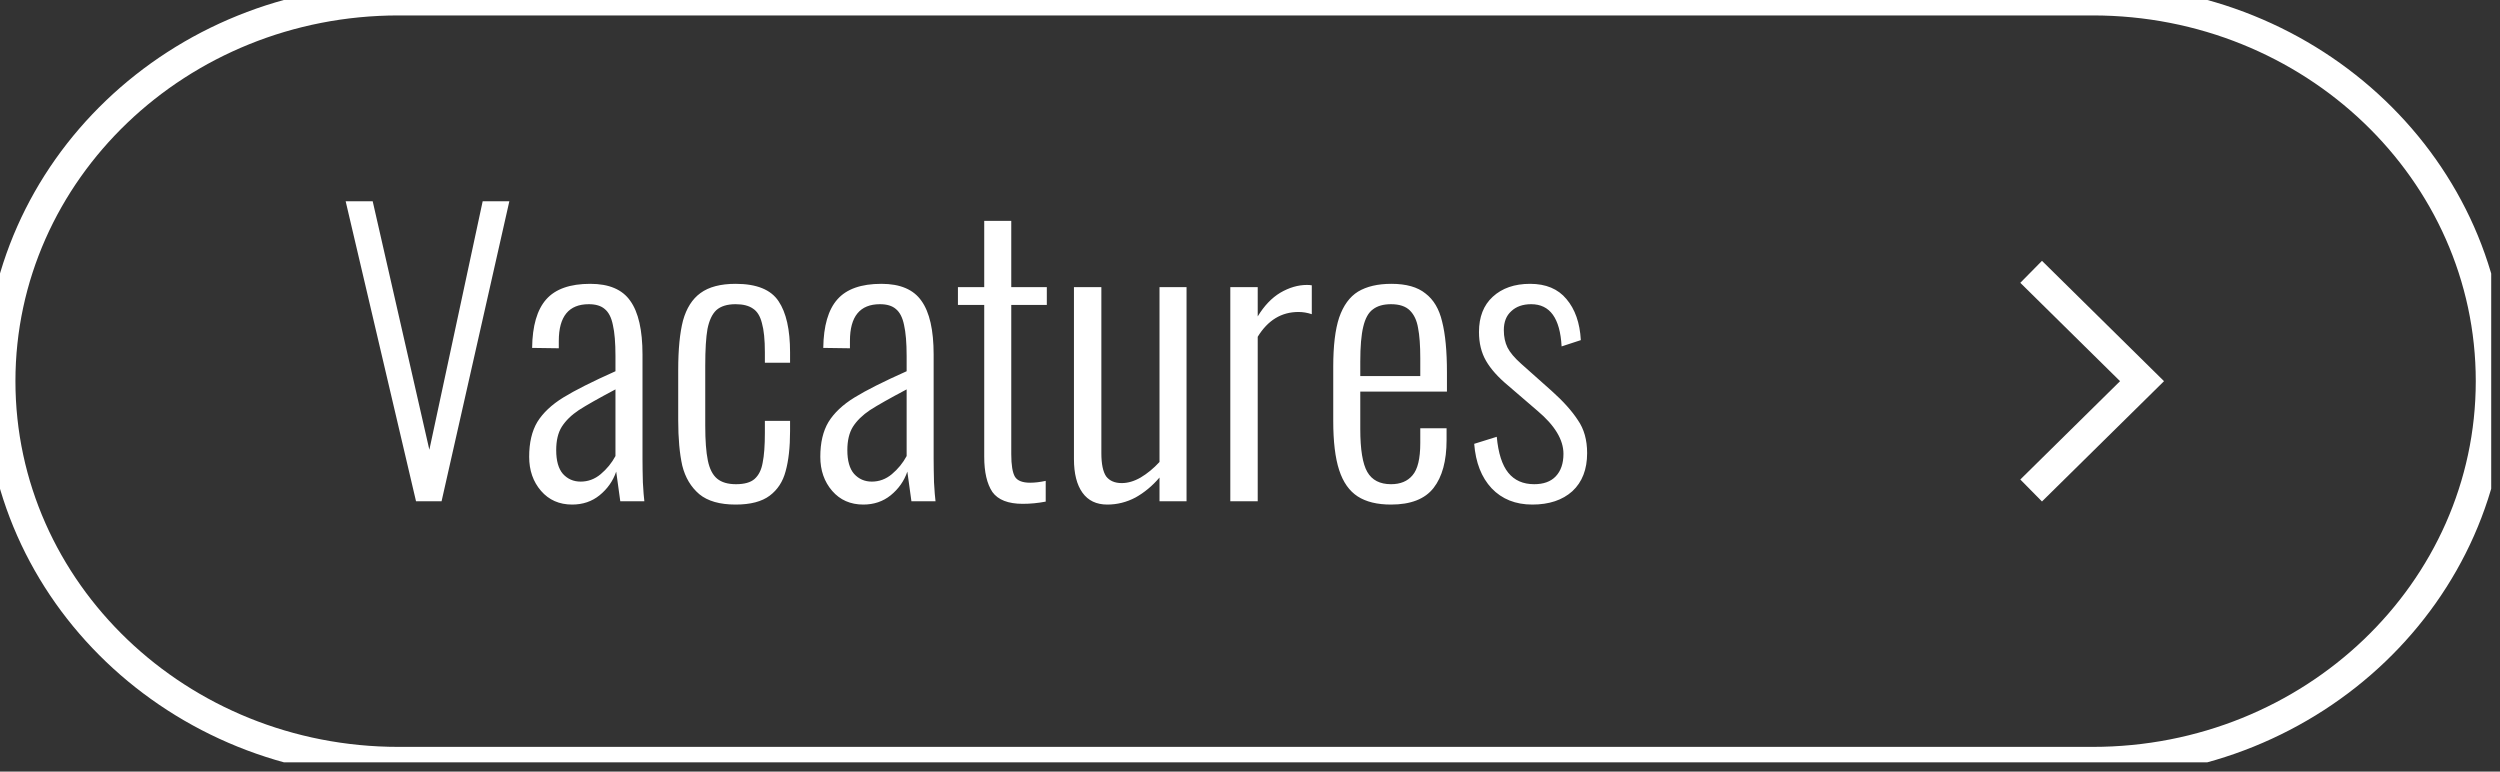
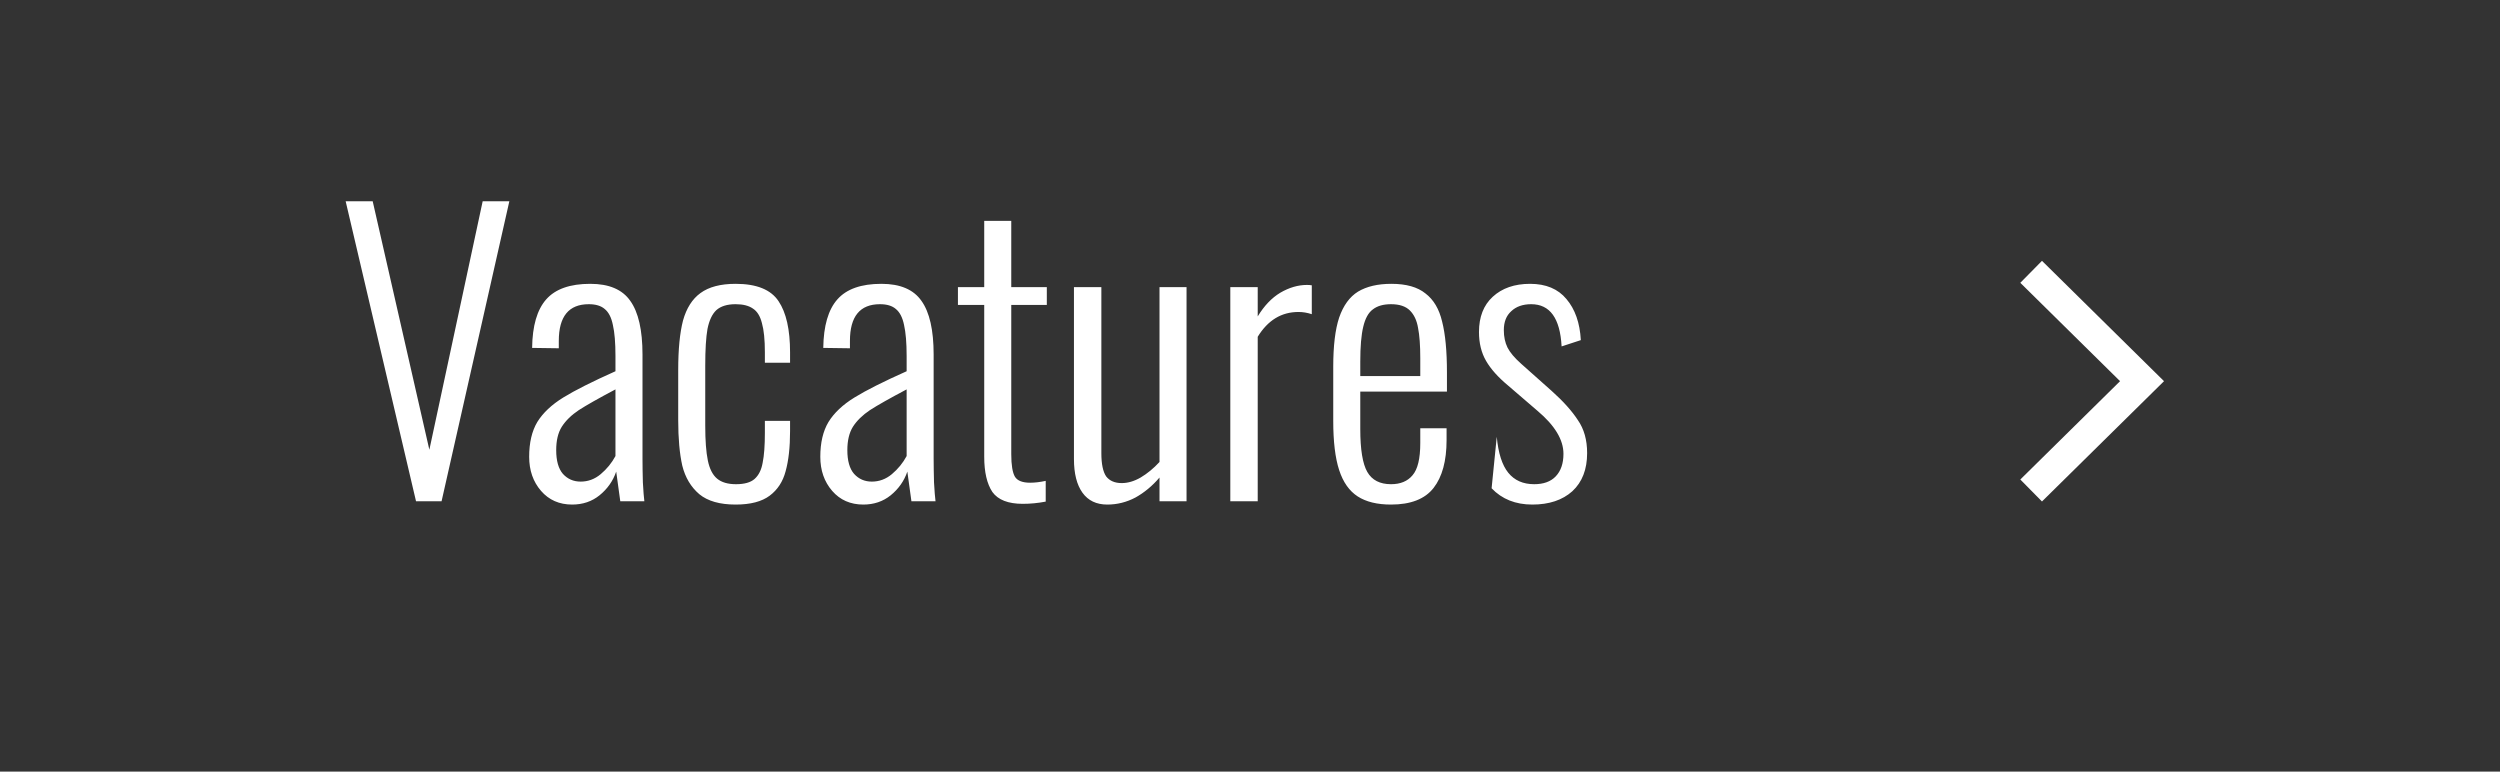
<svg xmlns="http://www.w3.org/2000/svg" width="81" height="25" viewBox="0 0 81 25" fill="none">
  <rect x="0" y="0" width="81" height="25" fill="#333333" stroke="none" />
  <g clip-path="url(#clip0)">
    <g clip-path="url(#clip1)">
      <g clip-path="url(#clip2)">
-         <path d="M12.912 0C5.781 0 0 5.529 0 12.349C0 19.169 5.781 24.699 12.912 24.699H67.803C74.934 24.699 80.715 19.169 80.715 12.349C80.715 5.529 74.934 0 67.803 0H12.912Z" stroke="white" />
-       </g>
+         </g>
      <path d="M65.809 15.892L69.402 12.35L65.809 8.807" stroke="white" />
    </g>
-     <path d="M11.199 6.52H12.075L13.911 14.572L15.639 6.52H16.503L14.307 16.24H13.479L11.199 6.52ZM18.537 16.348C18.121 16.348 17.785 16.2 17.529 15.904C17.273 15.608 17.145 15.24 17.145 14.8C17.145 14.344 17.233 13.968 17.409 13.672C17.593 13.376 17.873 13.112 18.249 12.88C18.625 12.648 19.189 12.364 19.941 12.028V11.536C19.941 11.104 19.913 10.768 19.857 10.528C19.809 10.288 19.721 10.116 19.593 10.012C19.473 9.908 19.301 9.856 19.077 9.856C18.429 9.856 18.105 10.252 18.105 11.044V11.284L17.241 11.272C17.249 10.56 17.401 10.036 17.697 9.7C17.993 9.364 18.469 9.196 19.125 9.196C19.733 9.196 20.165 9.38 20.421 9.748C20.685 10.116 20.817 10.696 20.817 11.488V14.86C20.817 15.084 20.821 15.34 20.829 15.628C20.845 15.916 20.861 16.12 20.877 16.24H20.097L19.965 15.28C19.861 15.584 19.681 15.84 19.425 16.048C19.177 16.248 18.881 16.348 18.537 16.348ZM18.813 15.604C19.053 15.604 19.269 15.524 19.461 15.364C19.661 15.196 19.821 15 19.941 14.776V12.616C19.397 12.904 19.001 13.128 18.753 13.288C18.513 13.448 18.329 13.628 18.201 13.828C18.081 14.02 18.021 14.272 18.021 14.584C18.021 14.928 18.093 15.184 18.237 15.352C18.389 15.52 18.581 15.604 18.813 15.604ZM23.834 16.348C23.322 16.348 22.93 16.236 22.658 16.012C22.386 15.78 22.202 15.472 22.106 15.088C22.018 14.696 21.974 14.204 21.974 13.612V11.992C21.974 11.32 22.026 10.784 22.13 10.384C22.242 9.984 22.43 9.688 22.694 9.496C22.966 9.296 23.346 9.196 23.834 9.196C24.514 9.196 24.978 9.384 25.226 9.76C25.474 10.128 25.598 10.68 25.598 11.416V11.752H24.782V11.416C24.782 11.008 24.75 10.692 24.686 10.468C24.63 10.244 24.534 10.088 24.398 10C24.262 9.904 24.074 9.856 23.834 9.856C23.562 9.856 23.354 9.92 23.21 10.048C23.074 10.176 22.978 10.38 22.922 10.66C22.874 10.932 22.85 11.328 22.85 11.848V13.792C22.85 14.272 22.878 14.648 22.934 14.92C22.99 15.192 23.09 15.388 23.234 15.508C23.378 15.628 23.582 15.688 23.846 15.688C24.118 15.688 24.318 15.632 24.446 15.52C24.582 15.4 24.67 15.224 24.71 14.992C24.758 14.76 24.782 14.436 24.782 14.02V13.636H25.598V13.972C25.598 14.492 25.55 14.924 25.454 15.268C25.366 15.604 25.194 15.868 24.938 16.06C24.682 16.252 24.314 16.348 23.834 16.348ZM27.971 16.348C27.555 16.348 27.218 16.2 26.962 15.904C26.706 15.608 26.578 15.24 26.578 14.8C26.578 14.344 26.666 13.968 26.843 13.672C27.026 13.376 27.306 13.112 27.683 12.88C28.058 12.648 28.622 12.364 29.375 12.028V11.536C29.375 11.104 29.346 10.768 29.291 10.528C29.242 10.288 29.154 10.116 29.026 10.012C28.907 9.908 28.735 9.856 28.511 9.856C27.863 9.856 27.538 10.252 27.538 11.044V11.284L26.674 11.272C26.683 10.56 26.834 10.036 27.131 9.7C27.427 9.364 27.902 9.196 28.558 9.196C29.166 9.196 29.599 9.38 29.855 9.748C30.119 10.116 30.25 10.696 30.25 11.488V14.86C30.25 15.084 30.255 15.34 30.262 15.628C30.279 15.916 30.294 16.12 30.311 16.24H29.53L29.398 15.28C29.294 15.584 29.114 15.84 28.858 16.048C28.61 16.248 28.314 16.348 27.971 16.348ZM28.247 15.604C28.486 15.604 28.703 15.524 28.895 15.364C29.095 15.196 29.255 15 29.375 14.776V12.616C28.831 12.904 28.434 13.128 28.186 13.288C27.947 13.448 27.762 13.628 27.634 13.828C27.515 14.02 27.454 14.272 27.454 14.584C27.454 14.928 27.526 15.184 27.671 15.352C27.823 15.52 28.015 15.604 28.247 15.604ZM33.137 16.324C32.665 16.324 32.337 16.196 32.153 15.94C31.977 15.676 31.889 15.296 31.889 14.8V9.88H31.037V9.304H31.889V7.156H32.765V9.304H33.917V9.88H32.765V14.716C32.765 15.068 32.805 15.312 32.885 15.448C32.965 15.576 33.129 15.64 33.377 15.64C33.529 15.64 33.697 15.62 33.881 15.58V16.252C33.633 16.3 33.385 16.324 33.137 16.324ZM35.876 16.348C35.524 16.348 35.256 16.22 35.072 15.964C34.888 15.708 34.796 15.344 34.796 14.872V9.304H35.684V14.68C35.684 15.032 35.736 15.284 35.84 15.436C35.952 15.58 36.12 15.652 36.344 15.652C36.544 15.652 36.748 15.592 36.956 15.472C37.172 15.344 37.376 15.176 37.568 14.968V9.304H38.444V16.24H37.568V15.472C37.336 15.744 37.076 15.96 36.788 16.12C36.5 16.272 36.196 16.348 35.876 16.348ZM39.862 9.304H40.75V10.252C40.958 9.908 41.202 9.652 41.482 9.484C41.77 9.316 42.058 9.232 42.346 9.232C42.402 9.232 42.454 9.236 42.502 9.244V10.18C42.358 10.132 42.214 10.108 42.07 10.108C41.518 10.108 41.078 10.376 40.75 10.912V16.24H39.862V9.304ZM45.069 16.348C44.621 16.348 44.261 16.26 43.989 16.084C43.717 15.908 43.517 15.624 43.389 15.232C43.261 14.84 43.197 14.308 43.197 13.636V11.884C43.197 11.204 43.261 10.672 43.389 10.288C43.525 9.896 43.729 9.616 44.001 9.448C44.281 9.28 44.641 9.196 45.081 9.196C45.561 9.196 45.929 9.3 46.185 9.508C46.449 9.708 46.629 10.012 46.725 10.42C46.829 10.828 46.881 11.376 46.881 12.064V12.688H44.073V13.9C44.073 14.564 44.149 15.028 44.301 15.292C44.453 15.556 44.709 15.688 45.069 15.688C45.373 15.688 45.605 15.592 45.765 15.4C45.933 15.208 46.017 14.86 46.017 14.356V13.876H46.869V14.26C46.869 14.932 46.729 15.448 46.449 15.808C46.169 16.168 45.709 16.348 45.069 16.348ZM46.017 12.184V11.608C46.017 11.192 45.993 10.864 45.945 10.624C45.905 10.384 45.817 10.196 45.681 10.06C45.545 9.924 45.341 9.856 45.069 9.856C44.821 9.856 44.625 9.912 44.481 10.024C44.337 10.128 44.233 10.316 44.169 10.588C44.105 10.852 44.073 11.228 44.073 11.716V12.184H46.017ZM49.648 16.348C49.103 16.348 48.663 16.172 48.328 15.82C47.999 15.468 47.812 14.988 47.764 14.38L48.495 14.152C48.544 14.68 48.667 15.068 48.867 15.316C49.068 15.564 49.347 15.688 49.708 15.688C50.011 15.688 50.243 15.604 50.404 15.436C50.572 15.26 50.656 15.016 50.656 14.704C50.656 14.248 50.376 13.784 49.816 13.312L48.867 12.496C48.539 12.224 48.3 11.956 48.148 11.692C47.995 11.428 47.919 11.116 47.919 10.756C47.919 10.268 48.068 9.888 48.364 9.616C48.667 9.336 49.072 9.196 49.575 9.196C50.087 9.196 50.48 9.36 50.752 9.688C51.032 10.016 51.188 10.46 51.219 11.02L50.596 11.224C50.547 10.312 50.219 9.856 49.611 9.856C49.34 9.856 49.123 9.932 48.964 10.084C48.803 10.228 48.724 10.432 48.724 10.696C48.724 10.912 48.764 11.1 48.843 11.26C48.923 11.42 49.072 11.596 49.288 11.788L50.272 12.664C50.648 13 50.931 13.316 51.123 13.612C51.324 13.9 51.423 14.256 51.423 14.68C51.423 15.208 51.264 15.62 50.944 15.916C50.623 16.204 50.191 16.348 49.648 16.348Z" fill="white" />
+     <path d="M11.199 6.52H12.075L13.911 14.572L15.639 6.52H16.503L14.307 16.24H13.479L11.199 6.52ZM18.537 16.348C18.121 16.348 17.785 16.2 17.529 15.904C17.273 15.608 17.145 15.24 17.145 14.8C17.145 14.344 17.233 13.968 17.409 13.672C17.593 13.376 17.873 13.112 18.249 12.88C18.625 12.648 19.189 12.364 19.941 12.028V11.536C19.941 11.104 19.913 10.768 19.857 10.528C19.809 10.288 19.721 10.116 19.593 10.012C19.473 9.908 19.301 9.856 19.077 9.856C18.429 9.856 18.105 10.252 18.105 11.044V11.284L17.241 11.272C17.249 10.56 17.401 10.036 17.697 9.7C17.993 9.364 18.469 9.196 19.125 9.196C19.733 9.196 20.165 9.38 20.421 9.748C20.685 10.116 20.817 10.696 20.817 11.488V14.86C20.817 15.084 20.821 15.34 20.829 15.628C20.845 15.916 20.861 16.12 20.877 16.24H20.097L19.965 15.28C19.861 15.584 19.681 15.84 19.425 16.048C19.177 16.248 18.881 16.348 18.537 16.348ZM18.813 15.604C19.053 15.604 19.269 15.524 19.461 15.364C19.661 15.196 19.821 15 19.941 14.776V12.616C19.397 12.904 19.001 13.128 18.753 13.288C18.513 13.448 18.329 13.628 18.201 13.828C18.081 14.02 18.021 14.272 18.021 14.584C18.021 14.928 18.093 15.184 18.237 15.352C18.389 15.52 18.581 15.604 18.813 15.604ZM23.834 16.348C23.322 16.348 22.93 16.236 22.658 16.012C22.386 15.78 22.202 15.472 22.106 15.088C22.018 14.696 21.974 14.204 21.974 13.612V11.992C21.974 11.32 22.026 10.784 22.13 10.384C22.242 9.984 22.43 9.688 22.694 9.496C22.966 9.296 23.346 9.196 23.834 9.196C24.514 9.196 24.978 9.384 25.226 9.76C25.474 10.128 25.598 10.68 25.598 11.416V11.752H24.782V11.416C24.782 11.008 24.75 10.692 24.686 10.468C24.63 10.244 24.534 10.088 24.398 10C24.262 9.904 24.074 9.856 23.834 9.856C23.562 9.856 23.354 9.92 23.21 10.048C23.074 10.176 22.978 10.38 22.922 10.66C22.874 10.932 22.85 11.328 22.85 11.848V13.792C22.85 14.272 22.878 14.648 22.934 14.92C22.99 15.192 23.09 15.388 23.234 15.508C23.378 15.628 23.582 15.688 23.846 15.688C24.118 15.688 24.318 15.632 24.446 15.52C24.582 15.4 24.67 15.224 24.71 14.992C24.758 14.76 24.782 14.436 24.782 14.02V13.636H25.598V13.972C25.598 14.492 25.55 14.924 25.454 15.268C25.366 15.604 25.194 15.868 24.938 16.06C24.682 16.252 24.314 16.348 23.834 16.348ZM27.971 16.348C27.555 16.348 27.218 16.2 26.962 15.904C26.706 15.608 26.578 15.24 26.578 14.8C26.578 14.344 26.666 13.968 26.843 13.672C27.026 13.376 27.306 13.112 27.683 12.88C28.058 12.648 28.622 12.364 29.375 12.028V11.536C29.375 11.104 29.346 10.768 29.291 10.528C29.242 10.288 29.154 10.116 29.026 10.012C28.907 9.908 28.735 9.856 28.511 9.856C27.863 9.856 27.538 10.252 27.538 11.044V11.284L26.674 11.272C26.683 10.56 26.834 10.036 27.131 9.7C27.427 9.364 27.902 9.196 28.558 9.196C29.166 9.196 29.599 9.38 29.855 9.748C30.119 10.116 30.25 10.696 30.25 11.488V14.86C30.25 15.084 30.255 15.34 30.262 15.628C30.279 15.916 30.294 16.12 30.311 16.24H29.53L29.398 15.28C29.294 15.584 29.114 15.84 28.858 16.048C28.61 16.248 28.314 16.348 27.971 16.348ZM28.247 15.604C28.486 15.604 28.703 15.524 28.895 15.364C29.095 15.196 29.255 15 29.375 14.776V12.616C28.831 12.904 28.434 13.128 28.186 13.288C27.947 13.448 27.762 13.628 27.634 13.828C27.515 14.02 27.454 14.272 27.454 14.584C27.454 14.928 27.526 15.184 27.671 15.352C27.823 15.52 28.015 15.604 28.247 15.604ZM33.137 16.324C32.665 16.324 32.337 16.196 32.153 15.94C31.977 15.676 31.889 15.296 31.889 14.8V9.88H31.037V9.304H31.889V7.156H32.765V9.304H33.917V9.88H32.765V14.716C32.765 15.068 32.805 15.312 32.885 15.448C32.965 15.576 33.129 15.64 33.377 15.64C33.529 15.64 33.697 15.62 33.881 15.58V16.252C33.633 16.3 33.385 16.324 33.137 16.324ZM35.876 16.348C35.524 16.348 35.256 16.22 35.072 15.964C34.888 15.708 34.796 15.344 34.796 14.872V9.304H35.684V14.68C35.684 15.032 35.736 15.284 35.84 15.436C35.952 15.58 36.12 15.652 36.344 15.652C36.544 15.652 36.748 15.592 36.956 15.472C37.172 15.344 37.376 15.176 37.568 14.968V9.304H38.444V16.24H37.568V15.472C37.336 15.744 37.076 15.96 36.788 16.12C36.5 16.272 36.196 16.348 35.876 16.348ZM39.862 9.304H40.75V10.252C40.958 9.908 41.202 9.652 41.482 9.484C41.77 9.316 42.058 9.232 42.346 9.232C42.402 9.232 42.454 9.236 42.502 9.244V10.18C42.358 10.132 42.214 10.108 42.07 10.108C41.518 10.108 41.078 10.376 40.75 10.912V16.24H39.862V9.304ZM45.069 16.348C44.621 16.348 44.261 16.26 43.989 16.084C43.717 15.908 43.517 15.624 43.389 15.232C43.261 14.84 43.197 14.308 43.197 13.636V11.884C43.197 11.204 43.261 10.672 43.389 10.288C43.525 9.896 43.729 9.616 44.001 9.448C44.281 9.28 44.641 9.196 45.081 9.196C45.561 9.196 45.929 9.3 46.185 9.508C46.449 9.708 46.629 10.012 46.725 10.42C46.829 10.828 46.881 11.376 46.881 12.064V12.688H44.073V13.9C44.073 14.564 44.149 15.028 44.301 15.292C44.453 15.556 44.709 15.688 45.069 15.688C45.373 15.688 45.605 15.592 45.765 15.4C45.933 15.208 46.017 14.86 46.017 14.356V13.876H46.869V14.26C46.869 14.932 46.729 15.448 46.449 15.808C46.169 16.168 45.709 16.348 45.069 16.348ZM46.017 12.184V11.608C46.017 11.192 45.993 10.864 45.945 10.624C45.905 10.384 45.817 10.196 45.681 10.06C45.545 9.924 45.341 9.856 45.069 9.856C44.821 9.856 44.625 9.912 44.481 10.024C44.337 10.128 44.233 10.316 44.169 10.588C44.105 10.852 44.073 11.228 44.073 11.716V12.184H46.017ZM49.648 16.348C49.103 16.348 48.663 16.172 48.328 15.82L48.495 14.152C48.544 14.68 48.667 15.068 48.867 15.316C49.068 15.564 49.347 15.688 49.708 15.688C50.011 15.688 50.243 15.604 50.404 15.436C50.572 15.26 50.656 15.016 50.656 14.704C50.656 14.248 50.376 13.784 49.816 13.312L48.867 12.496C48.539 12.224 48.3 11.956 48.148 11.692C47.995 11.428 47.919 11.116 47.919 10.756C47.919 10.268 48.068 9.888 48.364 9.616C48.667 9.336 49.072 9.196 49.575 9.196C50.087 9.196 50.48 9.36 50.752 9.688C51.032 10.016 51.188 10.46 51.219 11.02L50.596 11.224C50.547 10.312 50.219 9.856 49.611 9.856C49.34 9.856 49.123 9.932 48.964 10.084C48.803 10.228 48.724 10.432 48.724 10.696C48.724 10.912 48.764 11.1 48.843 11.26C48.923 11.42 49.072 11.596 49.288 11.788L50.272 12.664C50.648 13 50.931 13.316 51.123 13.612C51.324 13.9 51.423 14.256 51.423 14.68C51.423 15.208 51.264 15.62 50.944 15.916C50.623 16.204 50.191 16.348 49.648 16.348Z" fill="white" />
  </g>
  <defs>
    <clipPath id="clip0">
      <rect width="80.715" height="24.699" fill="white" />
    </clipPath>
    <clipPath id="clip1">
      <rect width="80.715" height="24.699" fill="white" />
    </clipPath>
    <clipPath id="clip2">
      <rect width="80.715" height="24.699" fill="white" />
    </clipPath>
  </defs>
</svg>